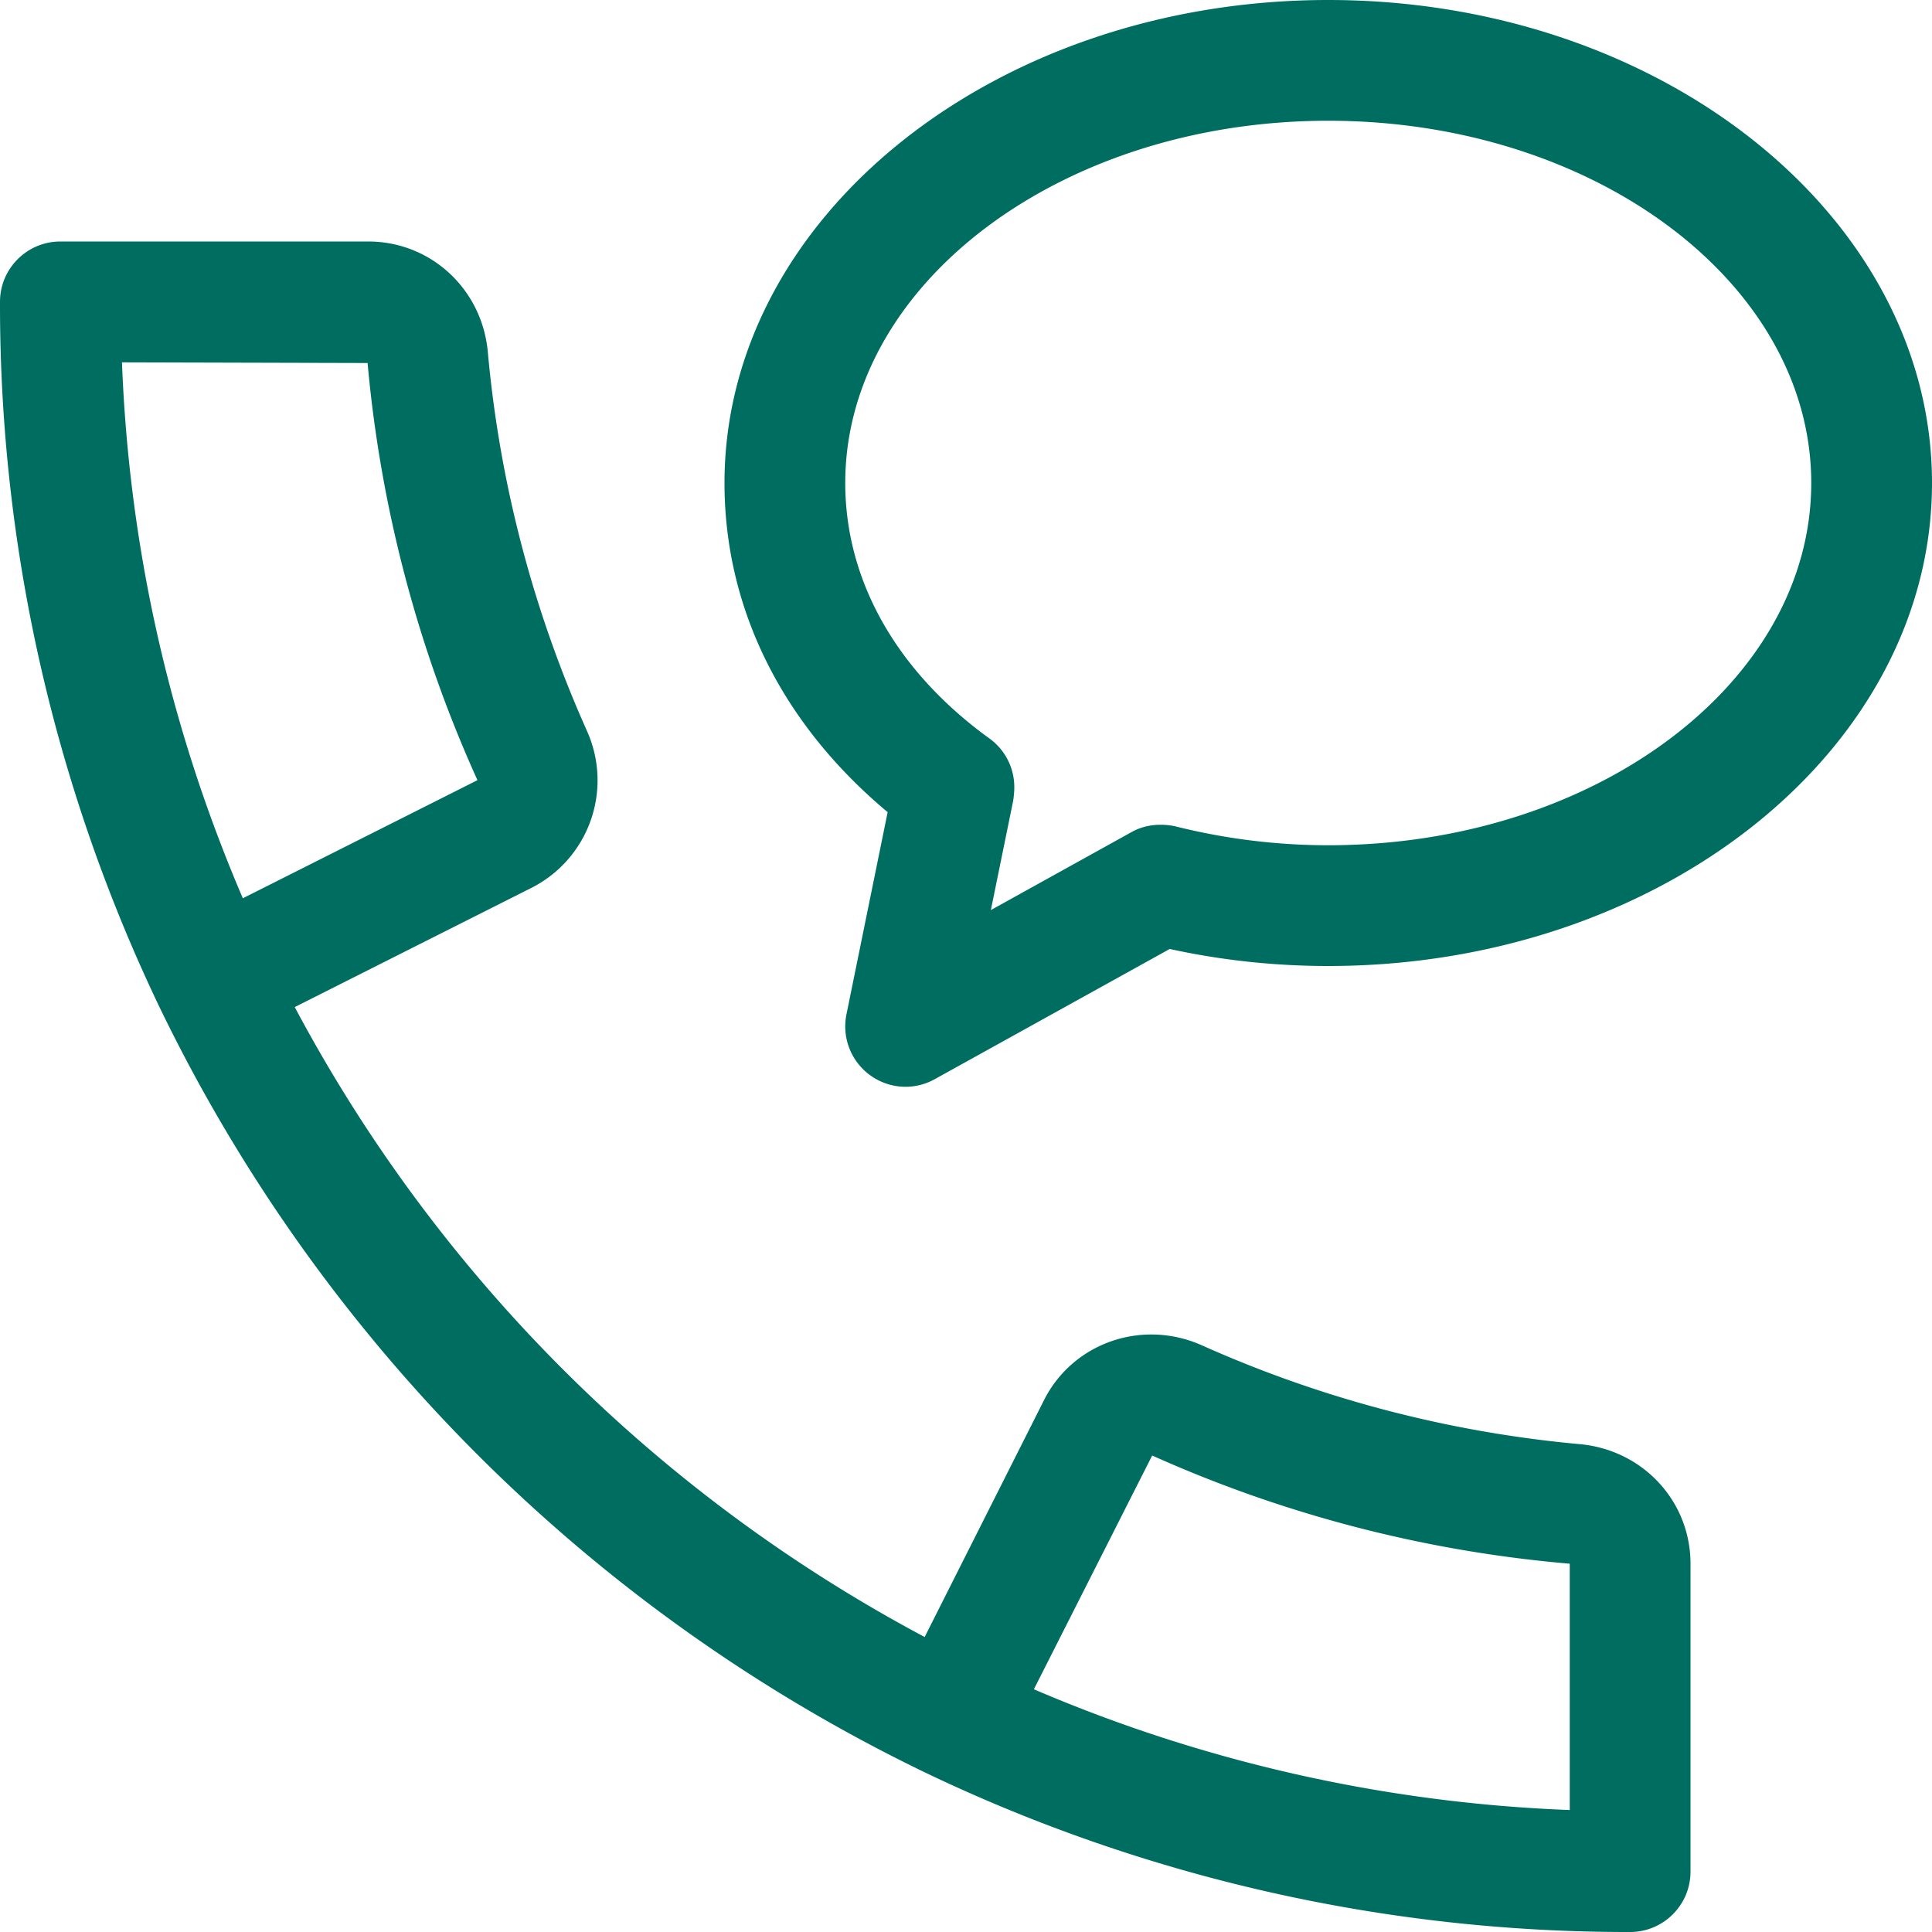
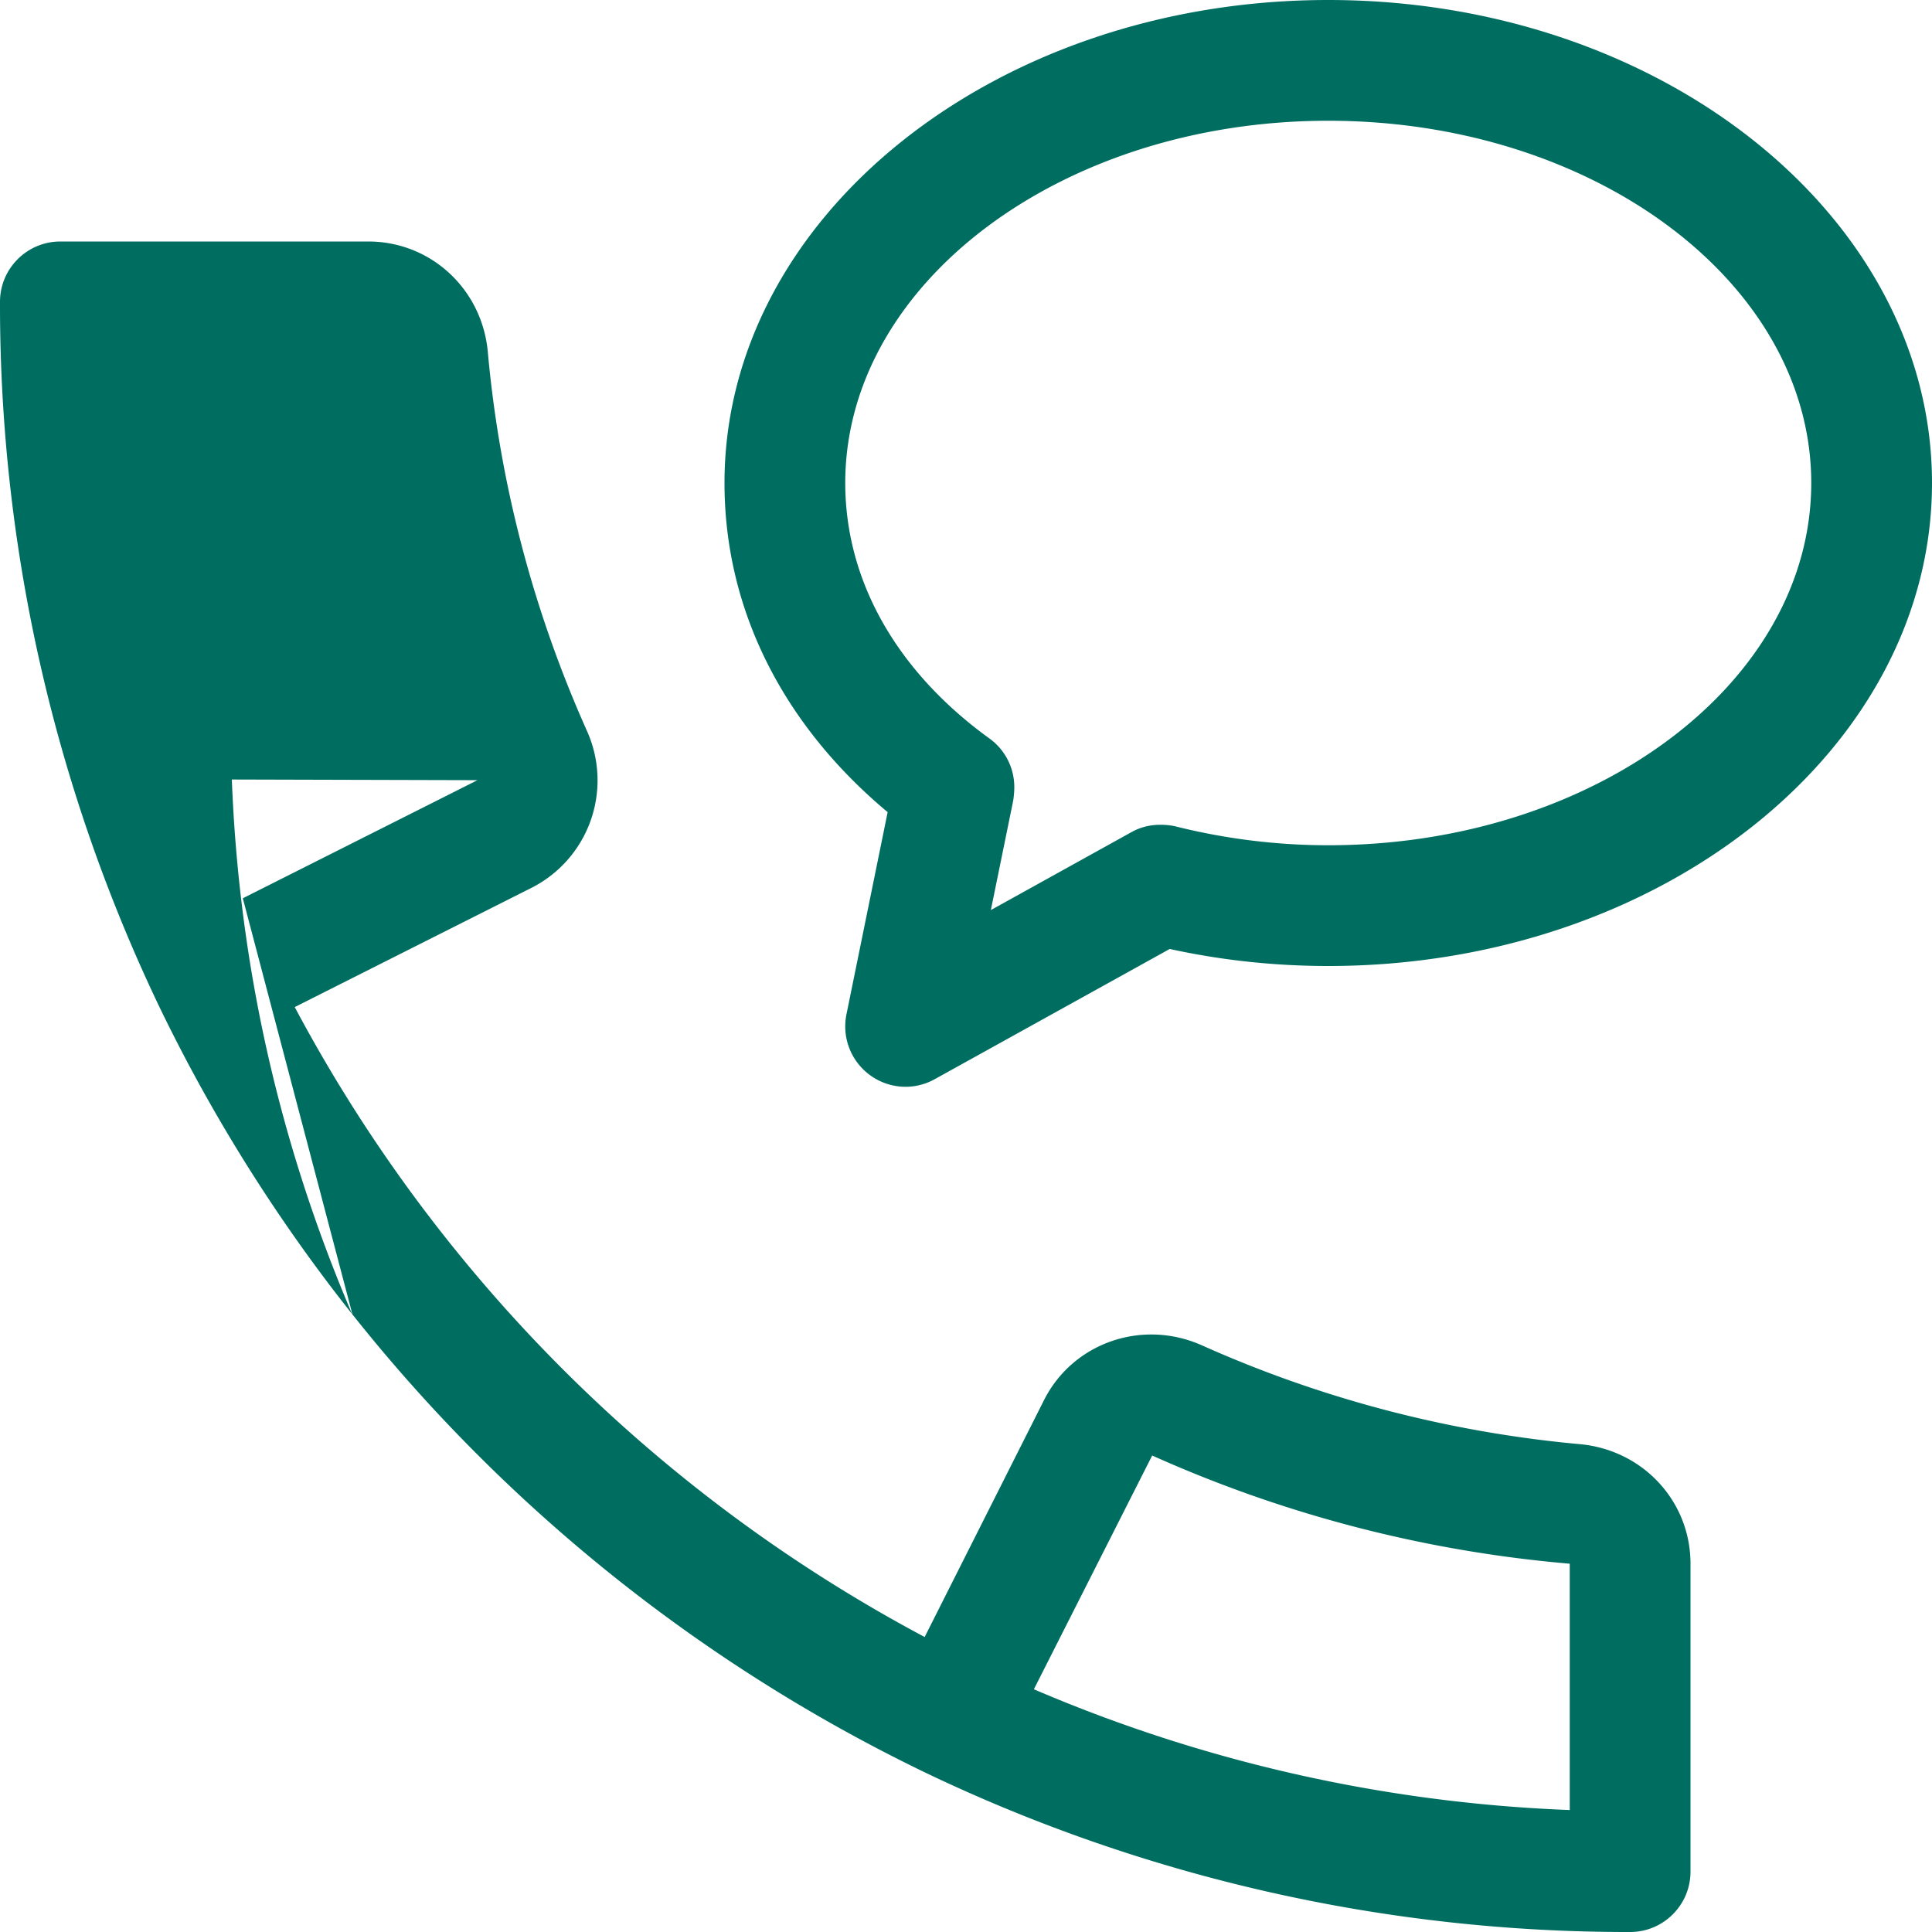
<svg xmlns="http://www.w3.org/2000/svg" width="38" height="38" viewBox="0 0 38 38">
  <g>
    <g>
-       <path fill="#006d61" d="M33.25 30.756v6.057c0 .655-.532 1.187-1.187 1.187a31.97 31.97 0 0 1-13.859-3.133A32.335 32.335 0 0 1 3.133 19.8 31.983 31.983 0 0 1 0 5.937C0 5.282.532 4.75 1.187 4.75h6.057c1.228 0 2.24.936 2.351 2.176.233 2.57.888 5.072 1.945 7.44a2.37 2.37 0 0 1-1.083 3.095l-4.66 2.347a29.981 29.981 0 0 0 12.39 12.39l2.347-4.658c.568-1.128 1.924-1.6 3.097-1.083a23.395 23.395 0 0 0 7.444 1.948c1.24.114 2.175 1.123 2.175 2.351zM4.776 17.668l4.615-2.323A25.423 25.423 0 0 1 7.23 7.14l-4.831-.013c.14 3.65.938 7.185 2.377 10.54zm26.099 13.088a25.307 25.307 0 0 1-8.213-2.128l-2.327 4.598a29.6 29.6 0 0 0 10.54 2.375zM38 9.5c0 5.239-5.327 9.5-11.875 9.5-1.047 0-2.095-.111-3.118-.335l-4.62 2.56a1.179 1.179 0 0 1-1.277-.08 1.186 1.186 0 0 1-.461-1.195l.81-3.976C15.383 14.24 14.25 11.968 14.25 9.5c0-5.24 5.327-9.5 11.875-9.5S38 4.26 38 9.5zm-2.375 0c0-3.928-4.26-7.125-9.5-7.125s-9.5 3.197-9.5 7.125c0 1.917 1.007 3.7 2.833 5.023a1.178 1.178 0 0 1 .492.948v.021c0 .078-.01.178-.021.252l-.44 2.156 2.76-1.53c.176-.1.373-.148.575-.148.097 0 .218.011.31.035.977.244 1.984.368 2.991.368 5.24 0 9.5-3.197 9.5-7.125z" />
+       <path fill="#006d61" d="M33.25 30.756v6.057c0 .655-.532 1.187-1.187 1.187a31.97 31.97 0 0 1-13.859-3.133A32.335 32.335 0 0 1 3.133 19.8 31.983 31.983 0 0 1 0 5.937C0 5.282.532 4.75 1.187 4.75h6.057c1.228 0 2.24.936 2.351 2.176.233 2.57.888 5.072 1.945 7.44a2.37 2.37 0 0 1-1.083 3.095l-4.66 2.347a29.981 29.981 0 0 0 12.39 12.39l2.347-4.658c.568-1.128 1.924-1.6 3.097-1.083a23.395 23.395 0 0 0 7.444 1.948c1.24.114 2.175 1.123 2.175 2.351zM4.776 17.668l4.615-2.323l-4.831-.013c.14 3.65.938 7.185 2.377 10.54zm26.099 13.088a25.307 25.307 0 0 1-8.213-2.128l-2.327 4.598a29.6 29.6 0 0 0 10.54 2.375zM38 9.5c0 5.239-5.327 9.5-11.875 9.5-1.047 0-2.095-.111-3.118-.335l-4.62 2.56a1.179 1.179 0 0 1-1.277-.08 1.186 1.186 0 0 1-.461-1.195l.81-3.976C15.383 14.24 14.25 11.968 14.25 9.5c0-5.24 5.327-9.5 11.875-9.5S38 4.26 38 9.5zm-2.375 0c0-3.928-4.26-7.125-9.5-7.125s-9.5 3.197-9.5 7.125c0 1.917 1.007 3.7 2.833 5.023a1.178 1.178 0 0 1 .492.948v.021c0 .078-.01.178-.021.252l-.44 2.156 2.76-1.53c.176-.1.373-.148.575-.148.097 0 .218.011.31.035.977.244 1.984.368 2.991.368 5.24 0 9.5-3.197 9.5-7.125z" />
    </g>
  </g>
</svg>